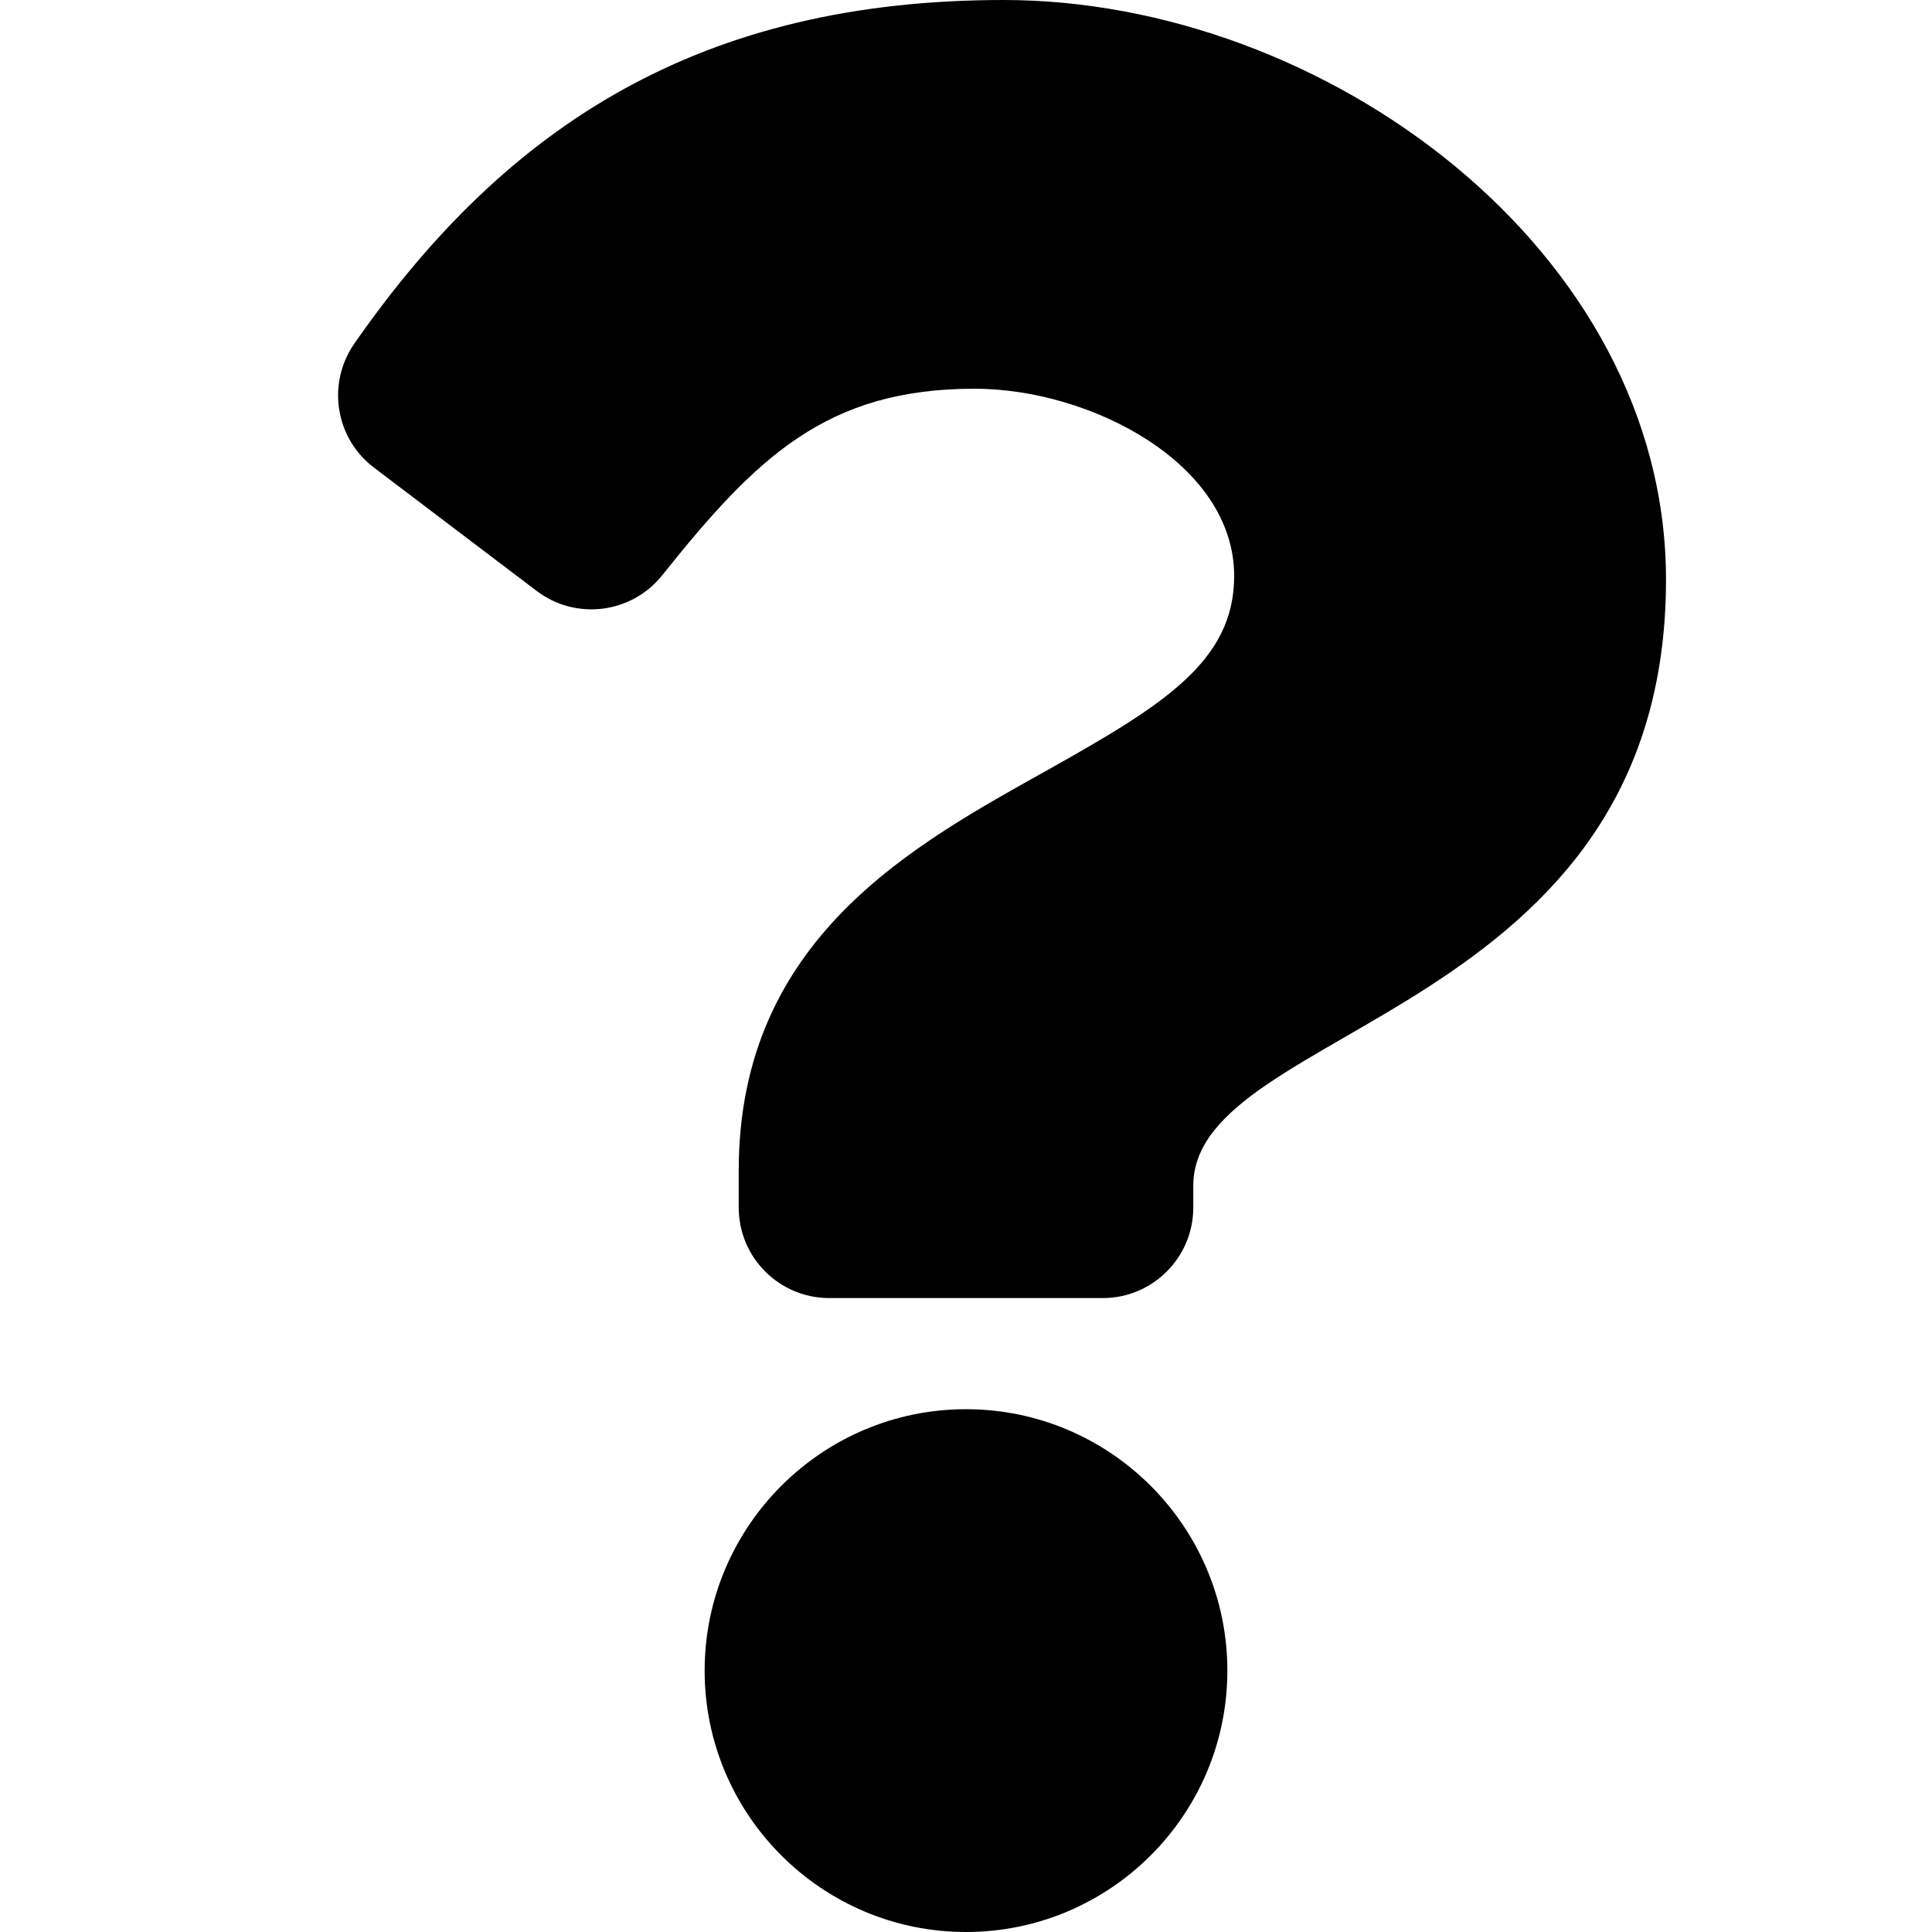
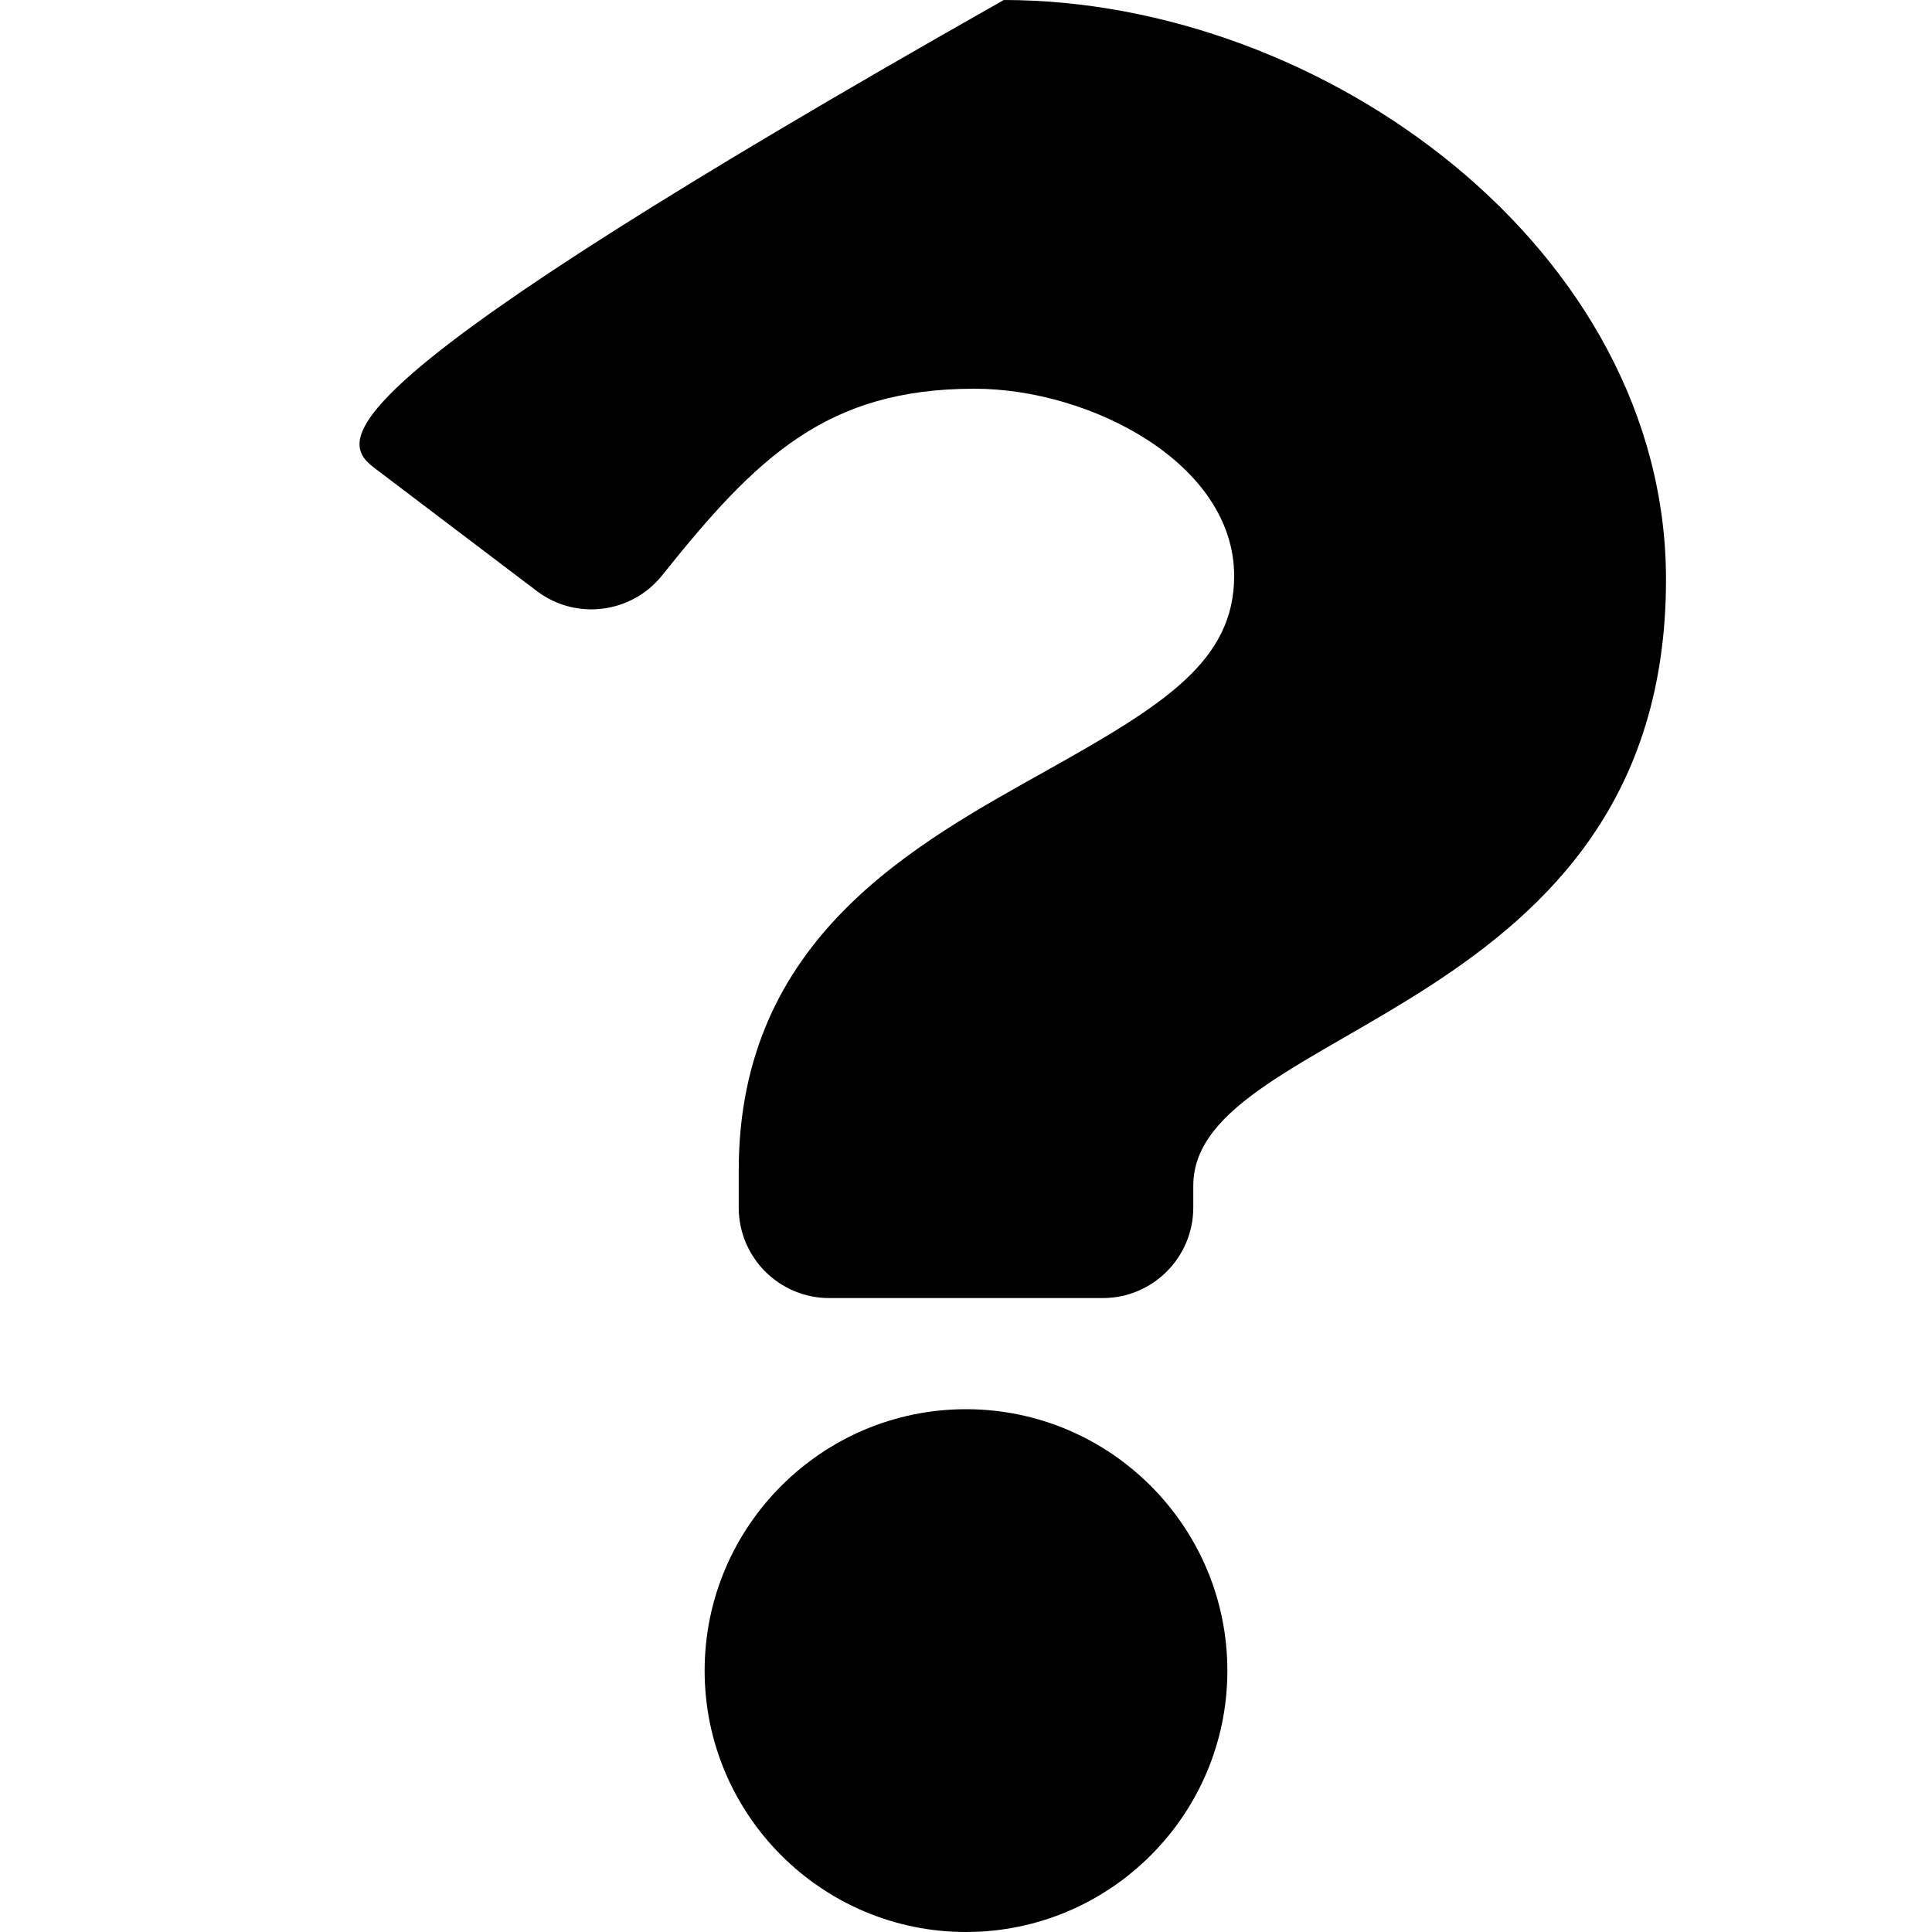
<svg xmlns="http://www.w3.org/2000/svg" width="25" height="25" viewBox="0 0 25 25" fill="none">
-   <path d="M12.989 0C9.092 0 6.568 1.597 4.586 4.445C4.226 4.961 4.337 5.67 4.838 6.05L6.945 7.647C7.451 8.031 8.172 7.941 8.569 7.444C9.792 5.912 10.699 5.03 12.609 5.03C14.111 5.03 15.97 5.997 15.97 7.453C15.97 8.554 15.06 9.12 13.577 9.952C11.848 10.921 9.559 12.128 9.559 15.147V15.625C9.559 16.272 10.083 16.797 10.731 16.797H14.269C14.916 16.797 15.441 16.272 15.441 15.625V15.343C15.441 13.25 21.558 13.163 21.558 7.5C21.558 3.235 17.134 0 12.989 0ZM12.5 18.235C10.635 18.235 9.118 19.753 9.118 21.618C9.118 23.483 10.635 25 12.5 25C14.365 25 15.882 23.483 15.882 21.618C15.882 19.753 14.365 18.235 12.5 18.235Z" fill="black" />
+   <path d="M12.989 0C4.226 4.961 4.337 5.67 4.838 6.05L6.945 7.647C7.451 8.031 8.172 7.941 8.569 7.444C9.792 5.912 10.699 5.03 12.609 5.03C14.111 5.03 15.97 5.997 15.97 7.453C15.97 8.554 15.06 9.12 13.577 9.952C11.848 10.921 9.559 12.128 9.559 15.147V15.625C9.559 16.272 10.083 16.797 10.731 16.797H14.269C14.916 16.797 15.441 16.272 15.441 15.625V15.343C15.441 13.25 21.558 13.163 21.558 7.5C21.558 3.235 17.134 0 12.989 0ZM12.5 18.235C10.635 18.235 9.118 19.753 9.118 21.618C9.118 23.483 10.635 25 12.5 25C14.365 25 15.882 23.483 15.882 21.618C15.882 19.753 14.365 18.235 12.5 18.235Z" fill="black" />
</svg>